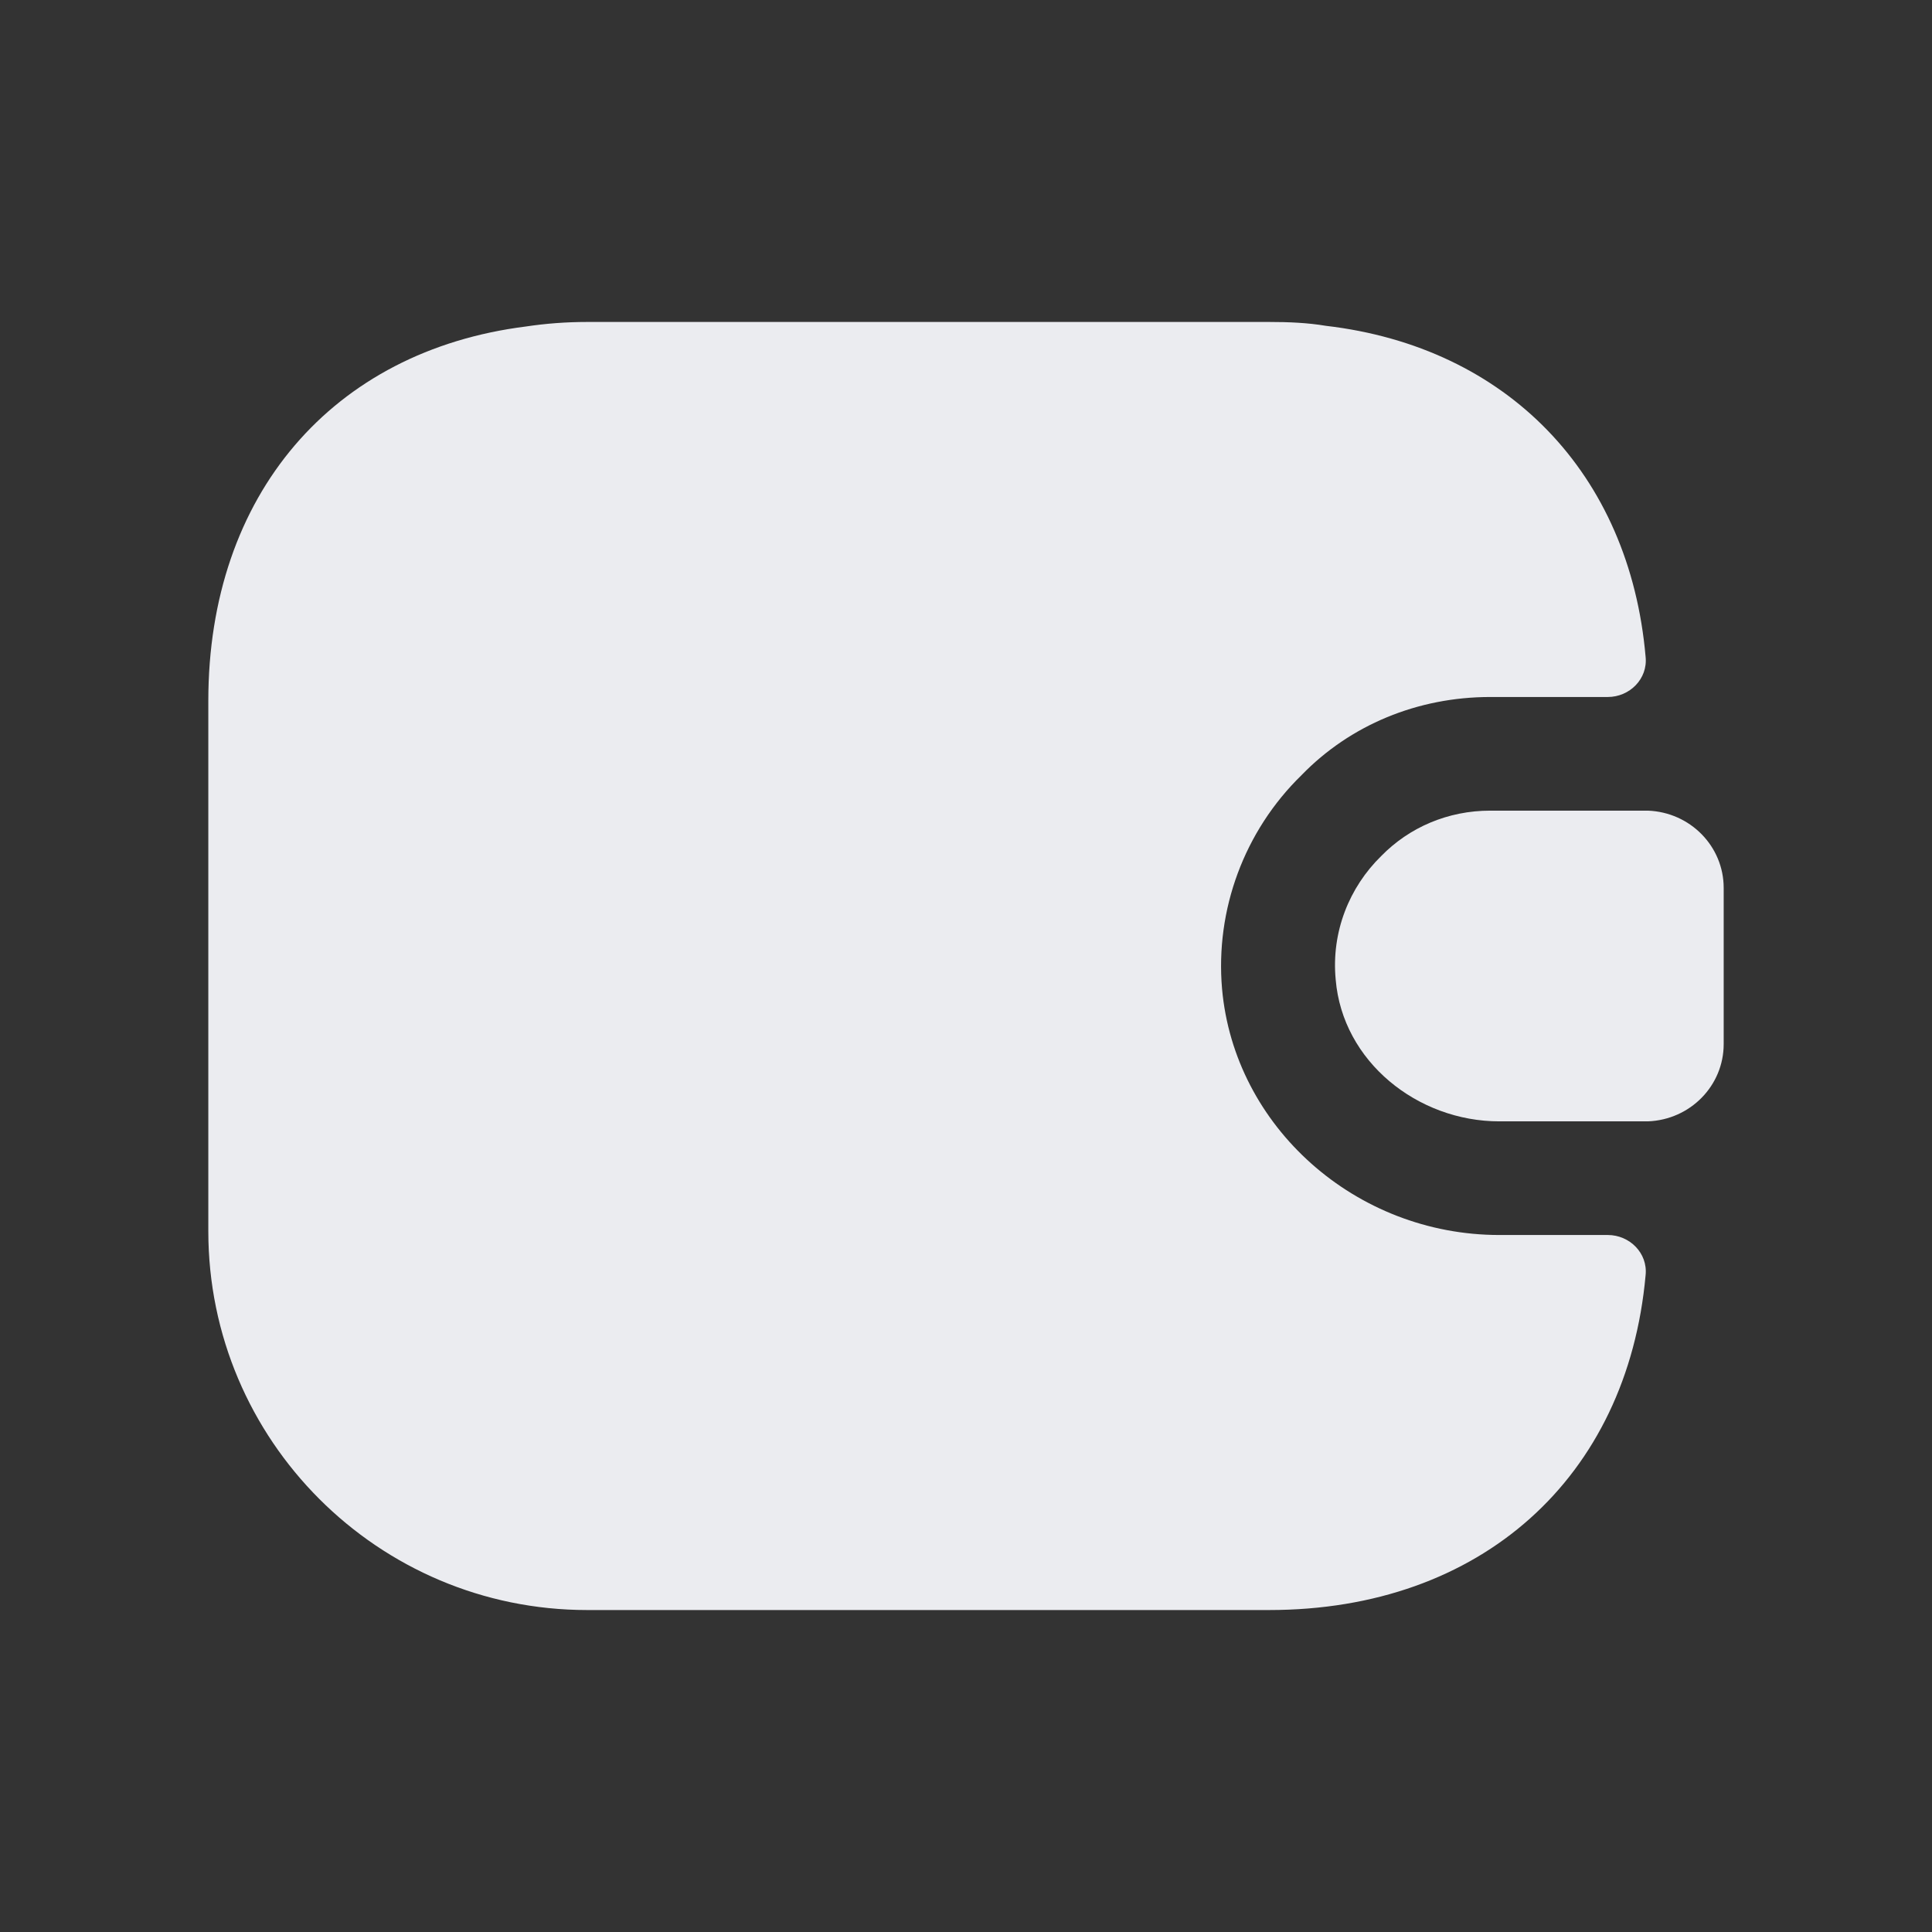
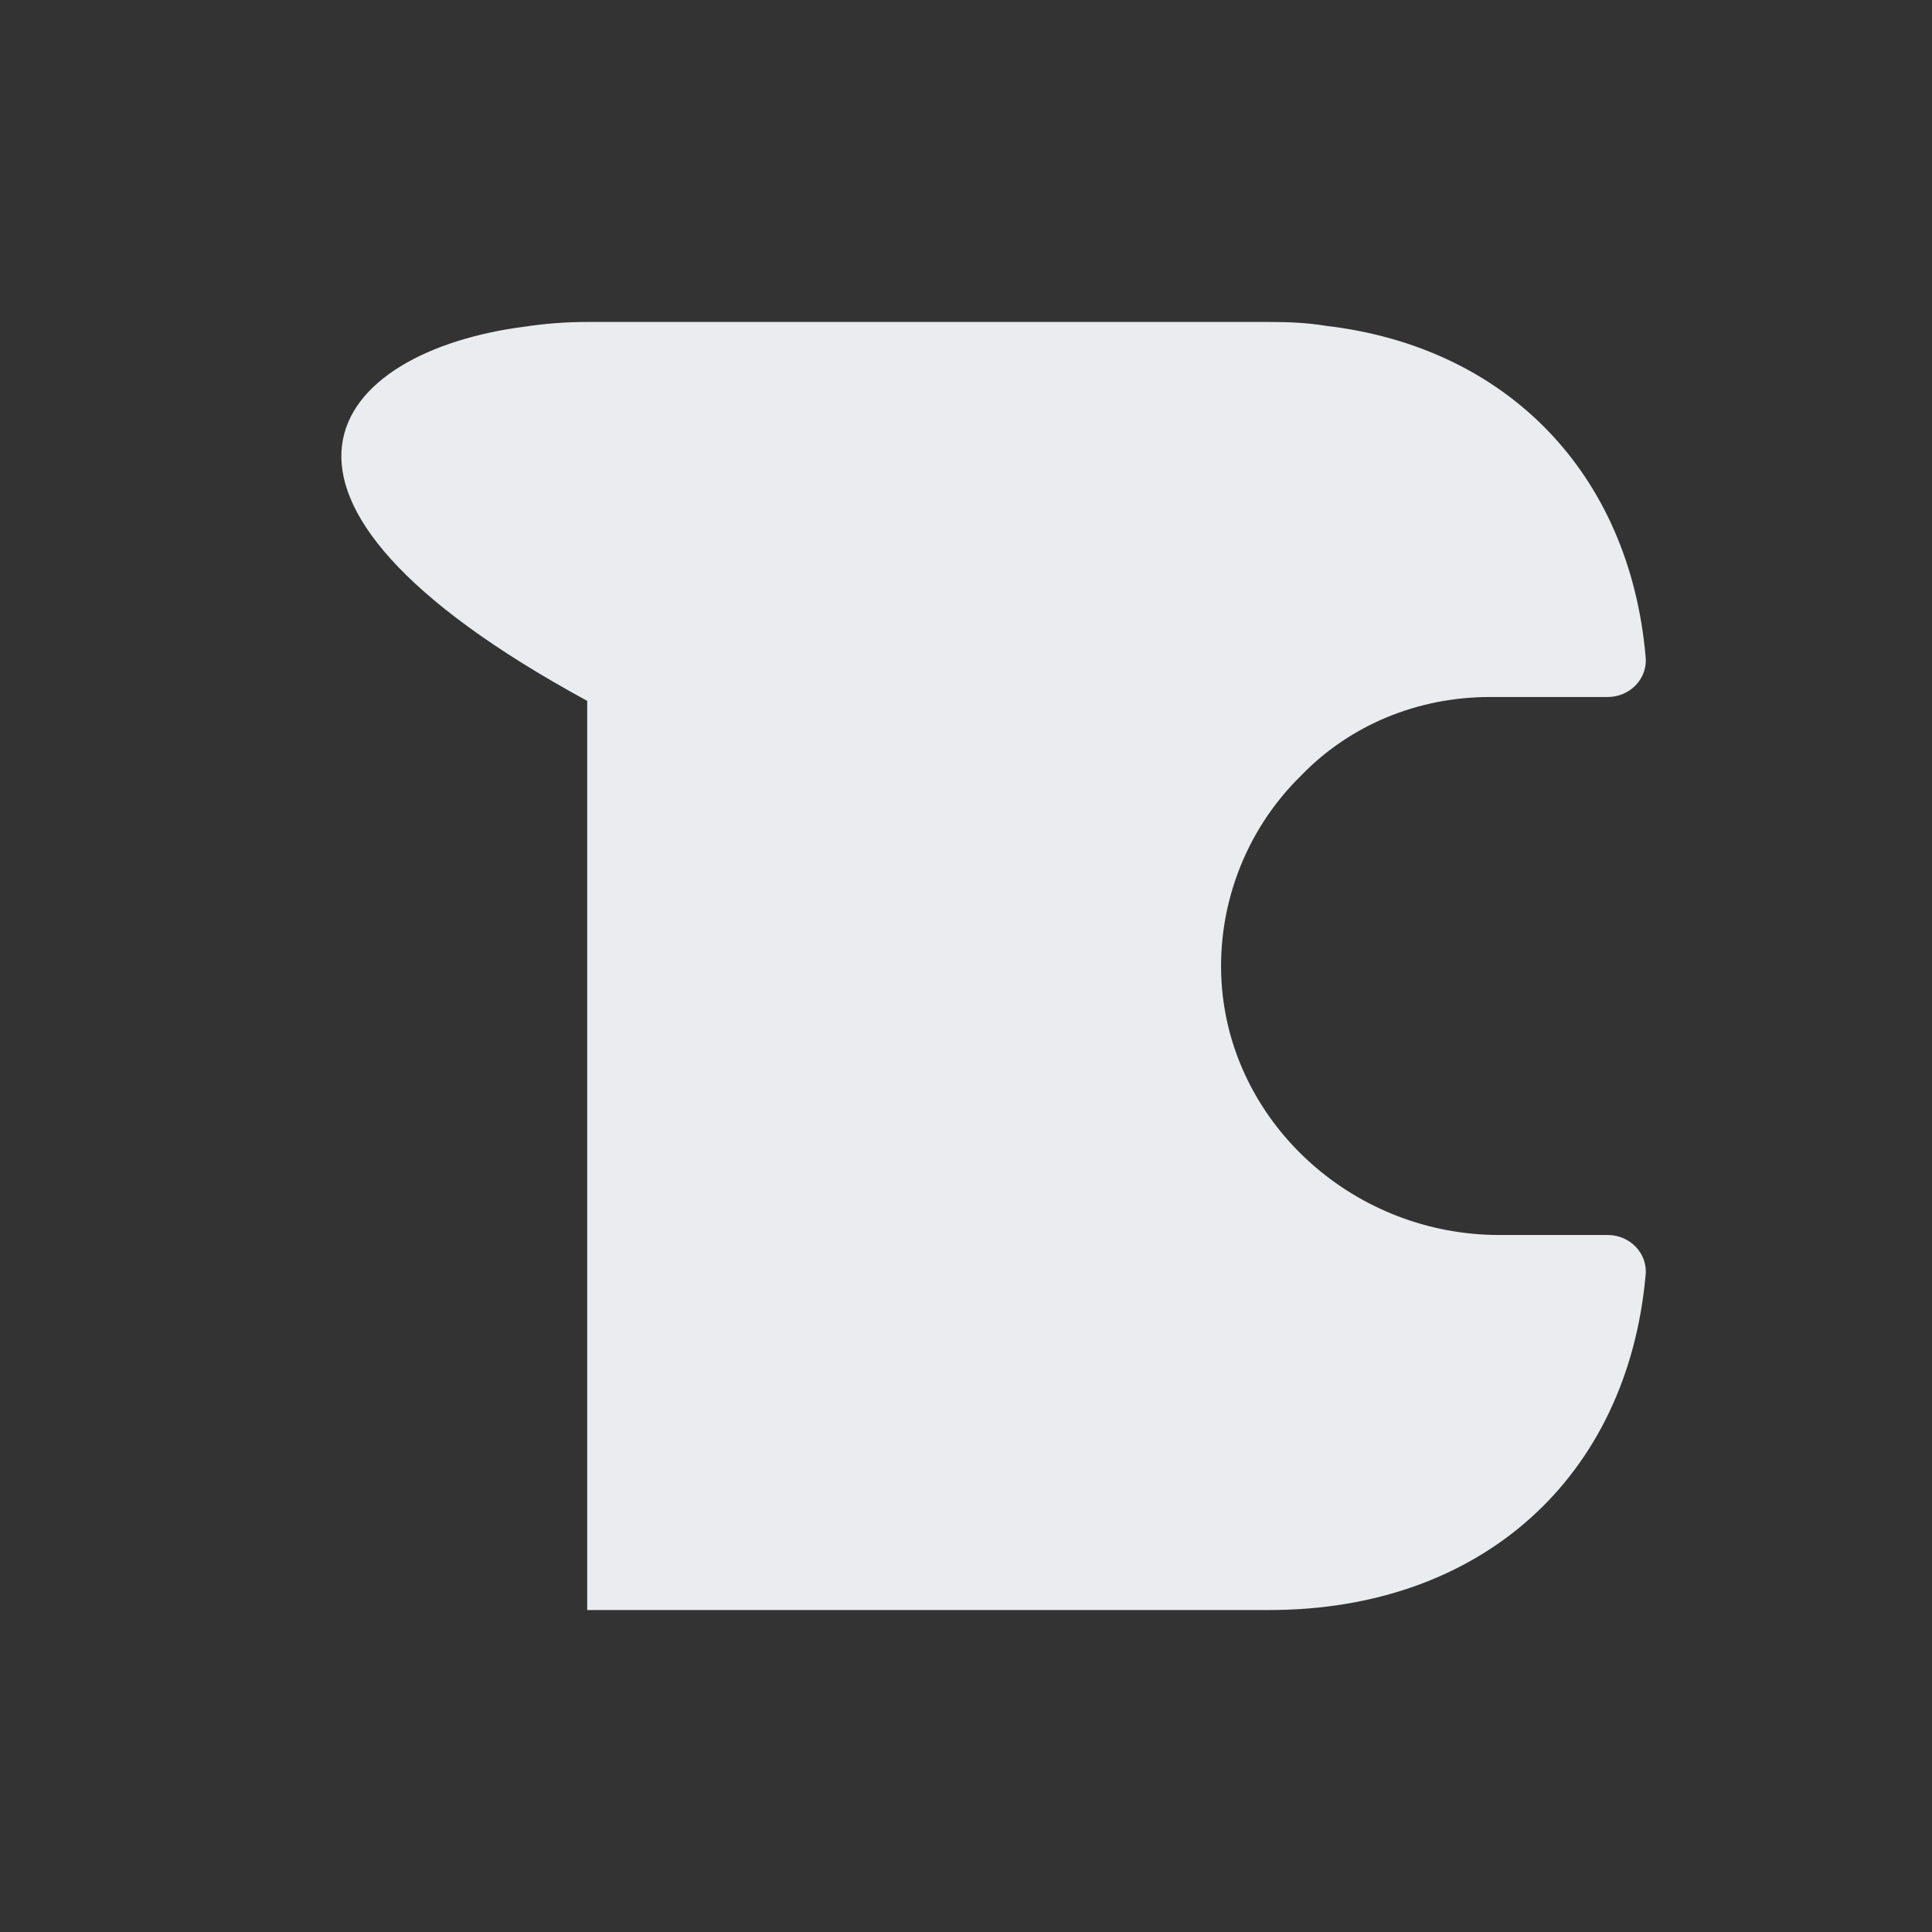
<svg xmlns="http://www.w3.org/2000/svg" width="17" height="17" viewBox="0 0 17 17" fill="none">
  <rect x="0" y="0" width="17" height="17" fill="#333333" stroke="none" />
-   <path d="M14.48 11.22C14.32 13 13.033 14.167 11.167 14.167H5.167C3.327 14.167 1.833 12.673 1.833 10.833V6.167C1.833 4.353 2.927 3.087 4.627 2.873C4.8 2.847 4.98 2.833 5.167 2.833H11.167C11.34 2.833 11.507 2.84 11.667 2.867C13.26 3.053 14.34 4.167 14.48 5.78C14.5 5.973 14.34 6.133 14.147 6.133H13.113C12.473 6.133 11.88 6.38 11.453 6.82C10.947 7.313 10.693 8.007 10.753 8.7C10.86 9.913 11.927 10.867 13.193 10.867H14.147C14.34 10.867 14.5 11.027 14.48 11.22Z" fill="#EBECF0" />
-   <path d="M15.167 7.813V9.187C15.167 9.553 14.873 9.853 14.5 9.867H13.193C12.473 9.867 11.813 9.34 11.753 8.62C11.713 8.2 11.873 7.807 12.153 7.533C12.4 7.28 12.74 7.133 13.113 7.133H14.5C14.873 7.147 15.167 7.447 15.167 7.813Z" fill="#EBECF0" />
+   <path d="M14.48 11.22C14.32 13 13.033 14.167 11.167 14.167H5.167V6.167C1.833 4.353 2.927 3.087 4.627 2.873C4.8 2.847 4.98 2.833 5.167 2.833H11.167C11.34 2.833 11.507 2.84 11.667 2.867C13.26 3.053 14.34 4.167 14.48 5.78C14.5 5.973 14.34 6.133 14.147 6.133H13.113C12.473 6.133 11.88 6.38 11.453 6.82C10.947 7.313 10.693 8.007 10.753 8.7C10.86 9.913 11.927 10.867 13.193 10.867H14.147C14.34 10.867 14.5 11.027 14.48 11.22Z" fill="#EBECF0" />
</svg>